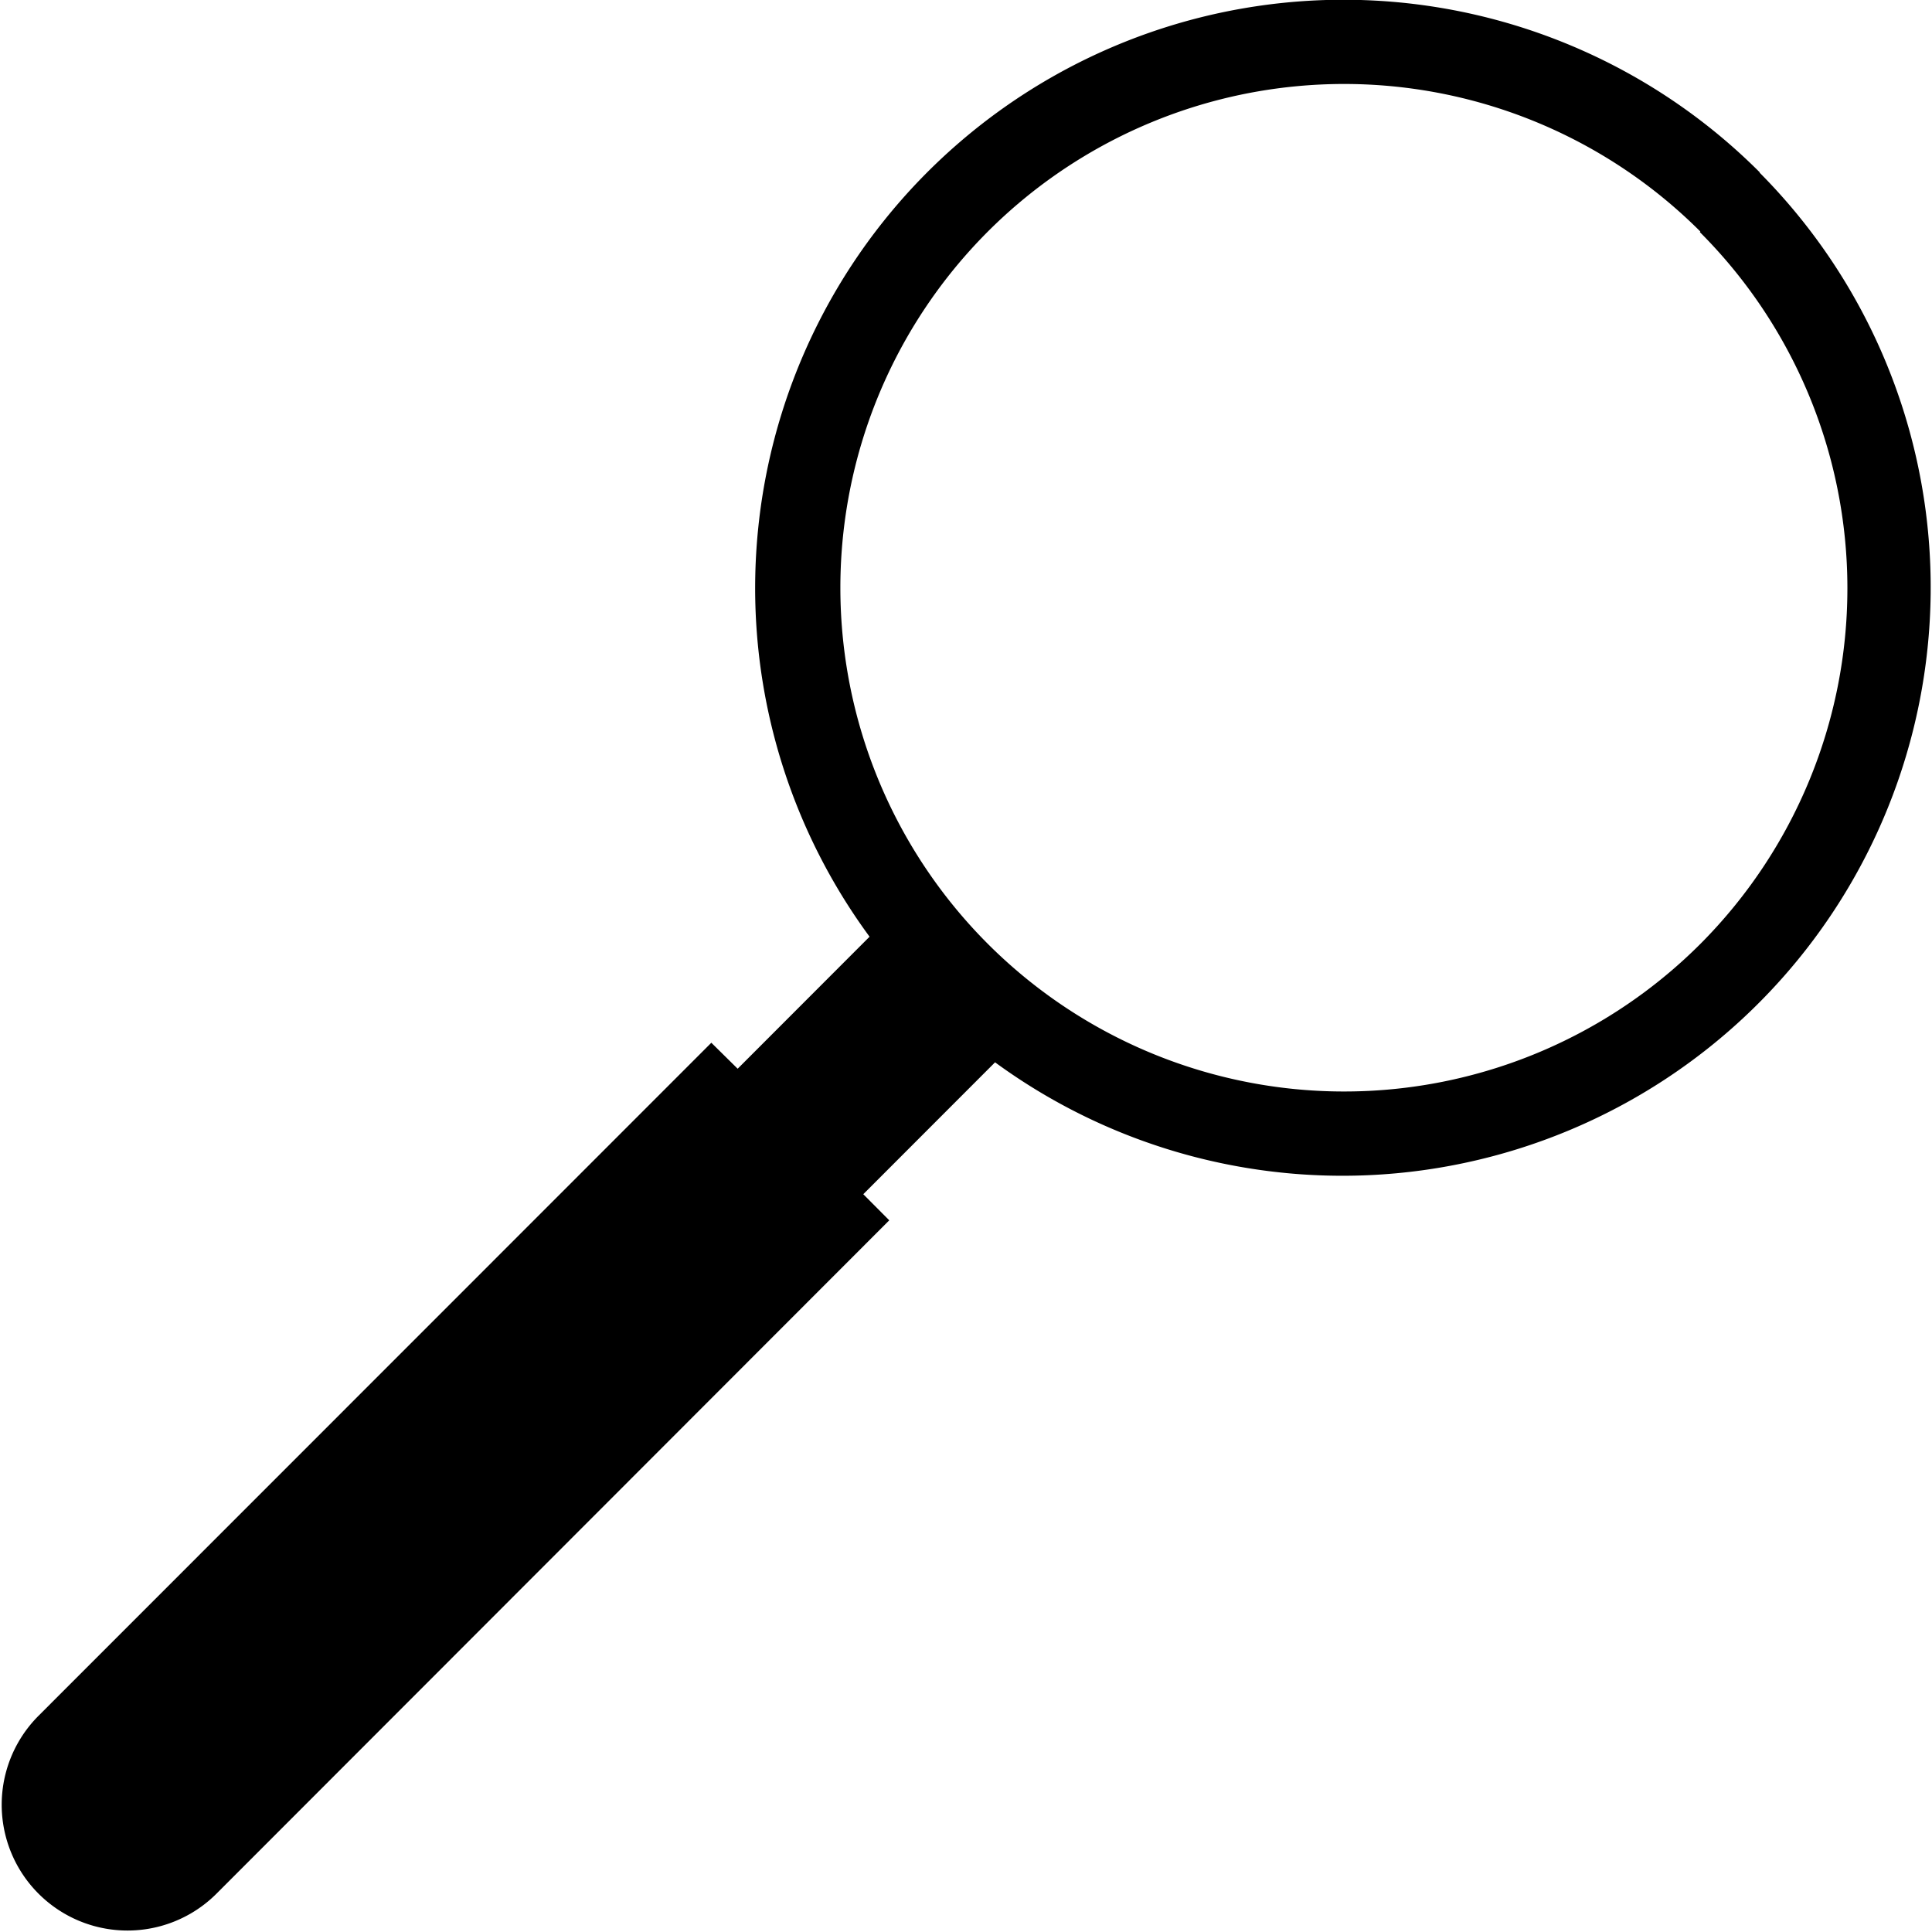
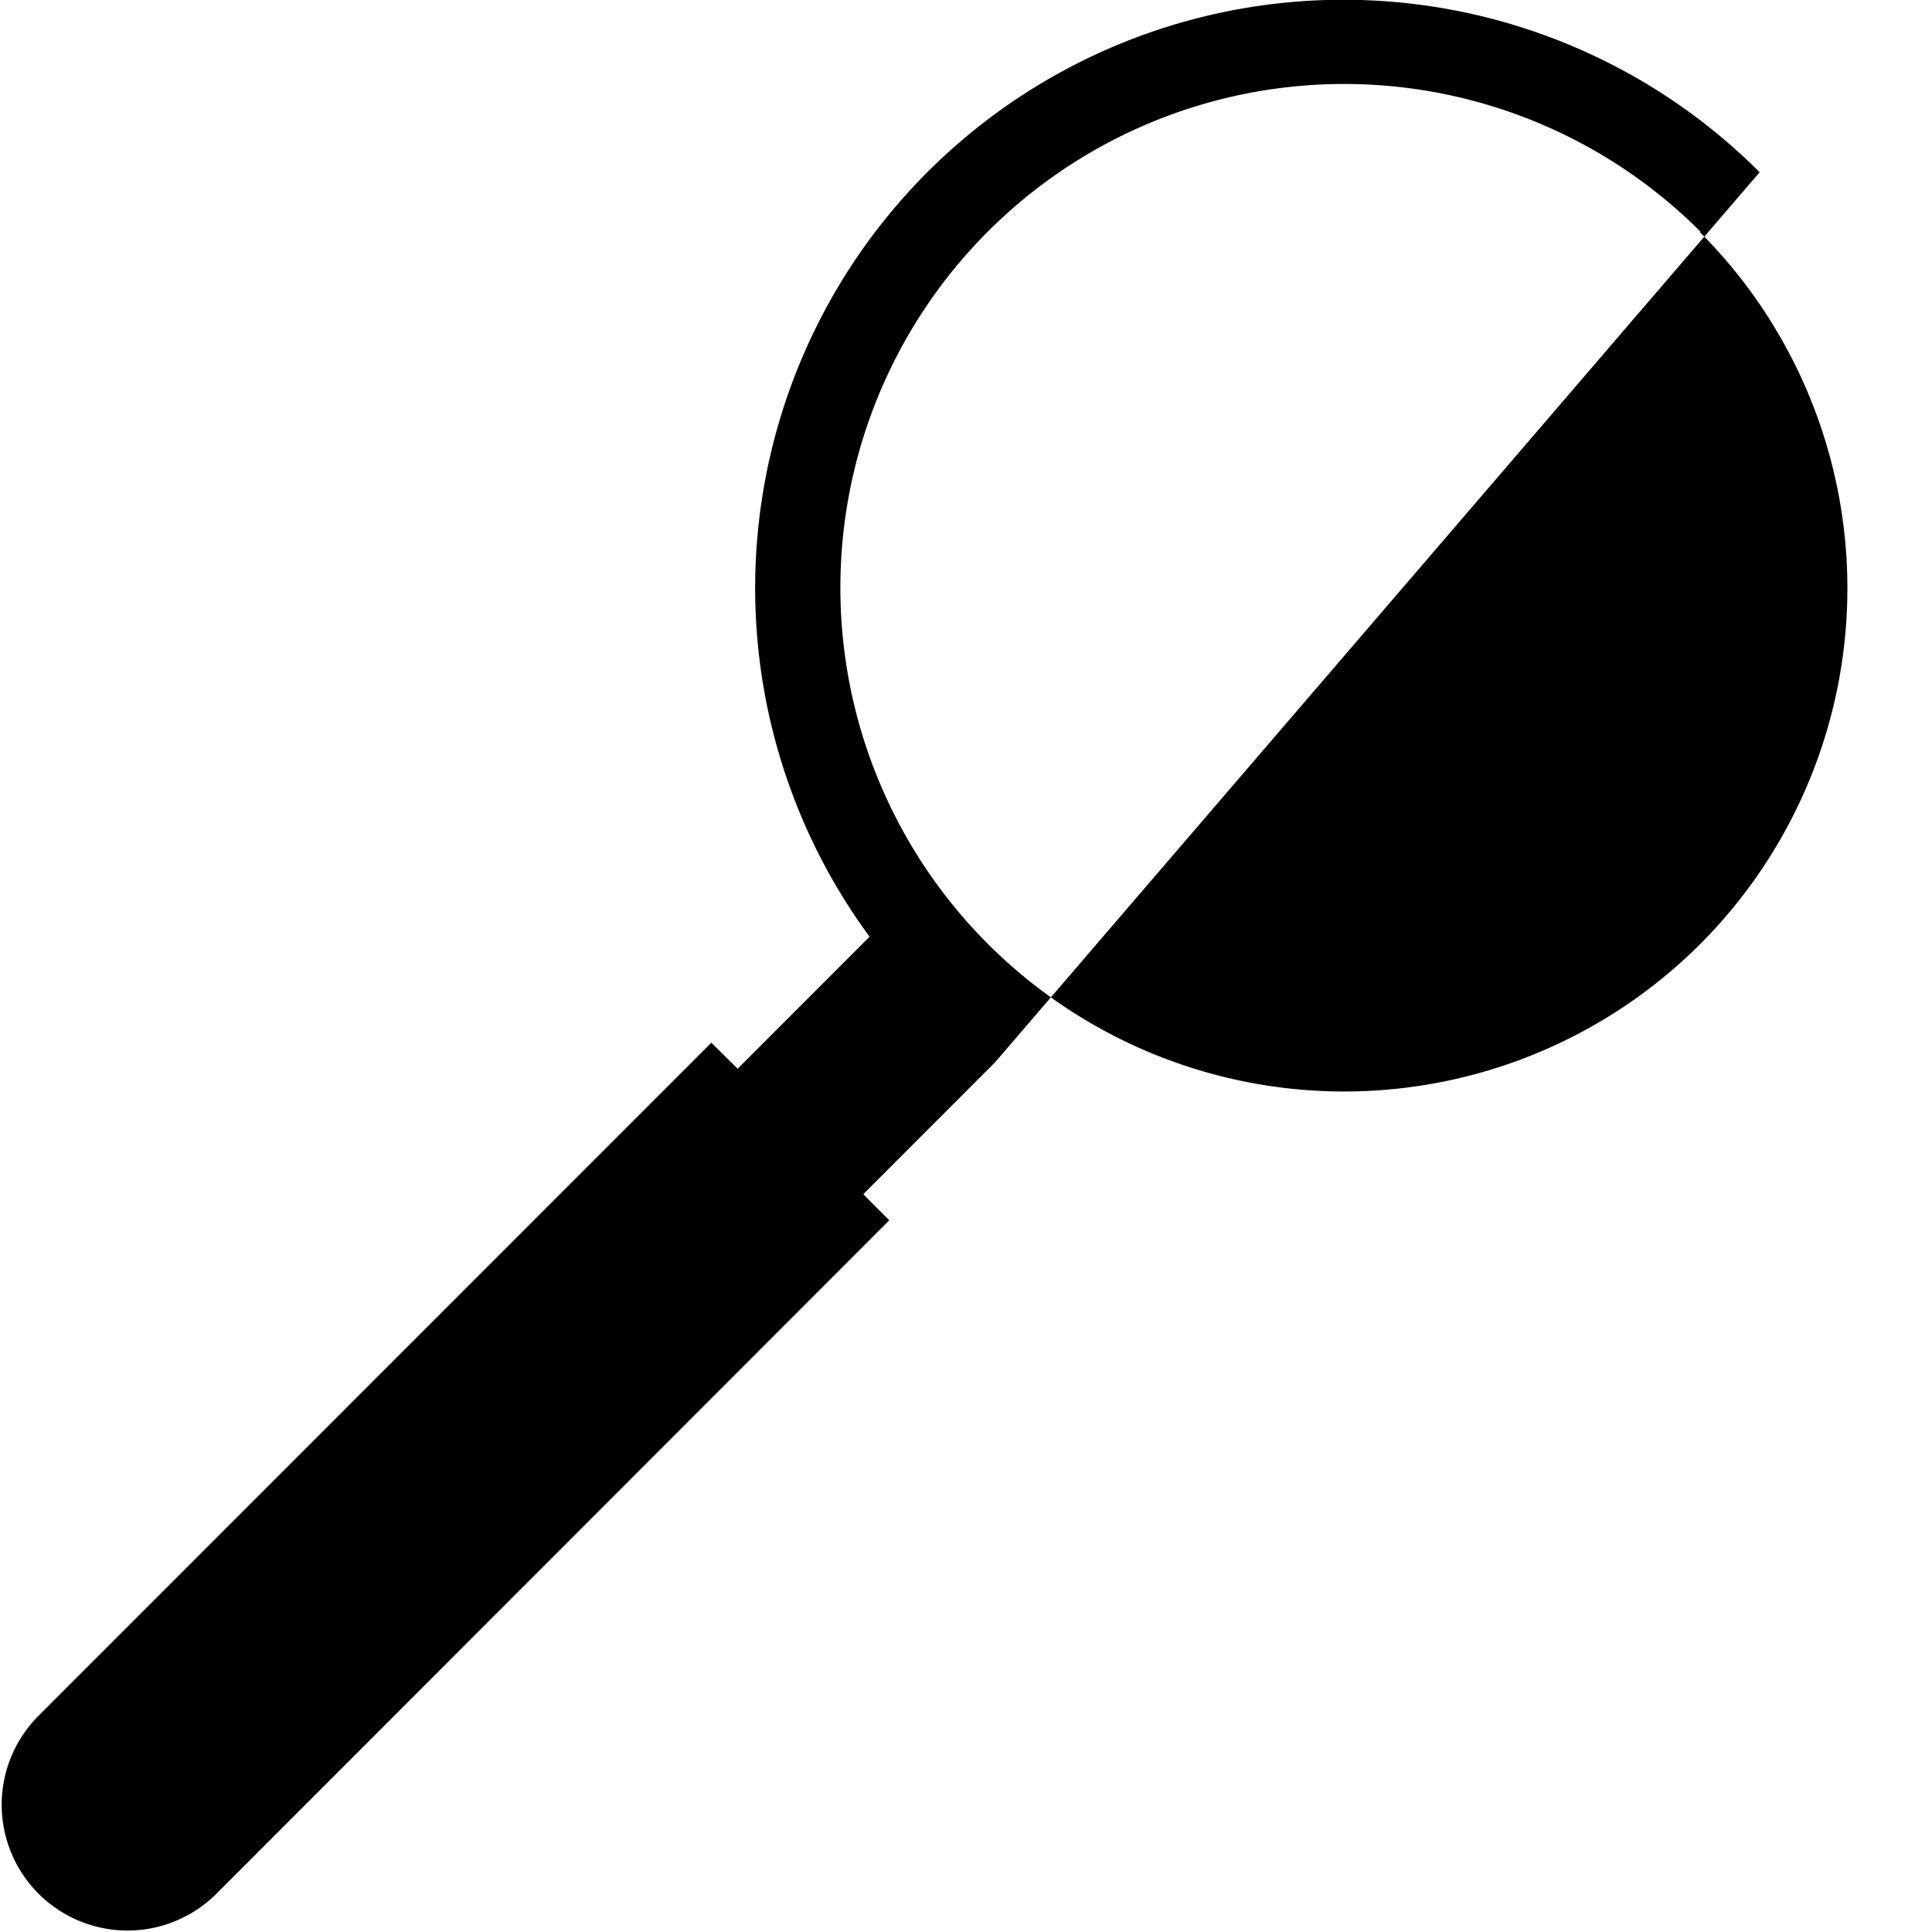
<svg xmlns="http://www.w3.org/2000/svg" id="ico-search" width="16.288" height="16.288" viewBox="0 0 16.288 16.288">
-   <path id="Tracé_98" data-name="Tracé 98" d="M14.838,1.455A4.96,4.96,0,0,0,7.334,7.9L6.222,9.013,6,8.794.328,14.468a1.059,1.059,0,0,0,1.5,1.5L7.5,10.291l-.219-.22L8.392,8.959a4.96,4.96,0,0,0,6.446-7.5Zm-.5.5a4.247,4.247,0,1,0,0,6.006A4.246,4.246,0,0,0,14.334,1.96Z" transform="translate(-0.003 -0.003)" fill-rule="evenodd" />
+   <path id="Tracé_98" data-name="Tracé 98" d="M14.838,1.455A4.96,4.96,0,0,0,7.334,7.9L6.222,9.013,6,8.794.328,14.468a1.059,1.059,0,0,0,1.5,1.5L7.5,10.291l-.219-.22L8.392,8.959Zm-.5.5a4.247,4.247,0,1,0,0,6.006A4.246,4.246,0,0,0,14.334,1.96Z" transform="translate(-0.003 -0.003)" fill-rule="evenodd" />
</svg>